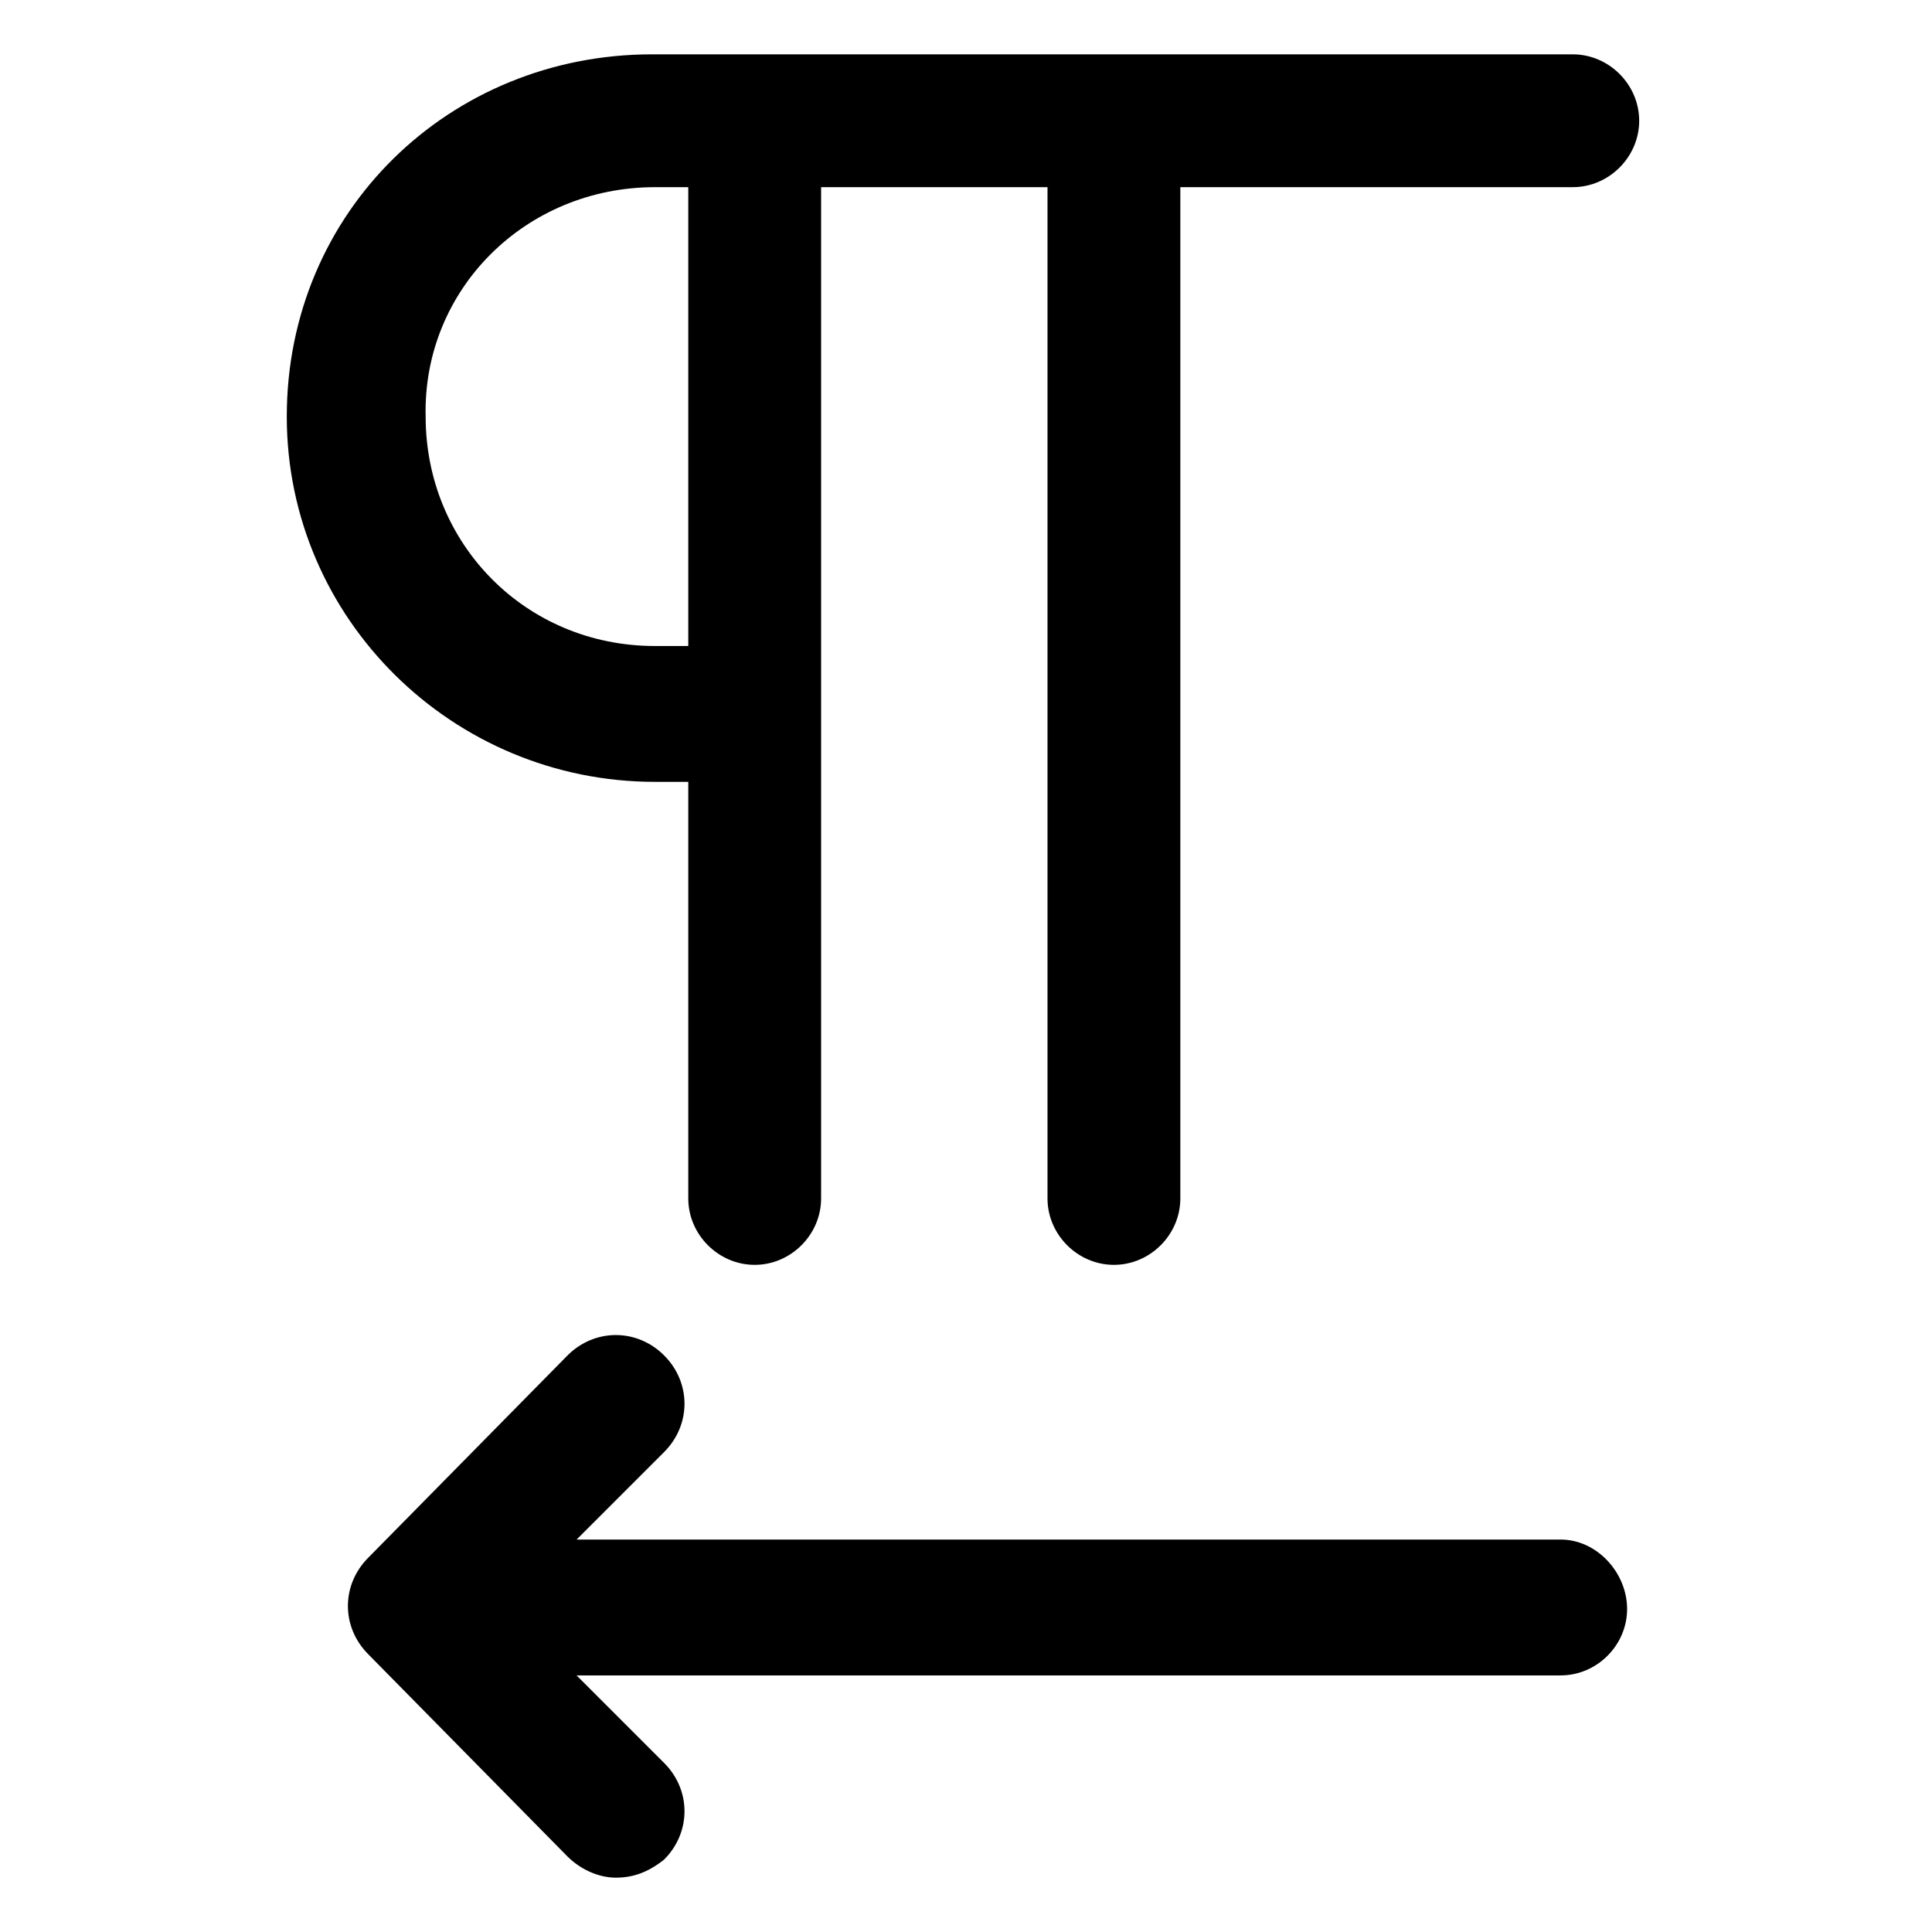
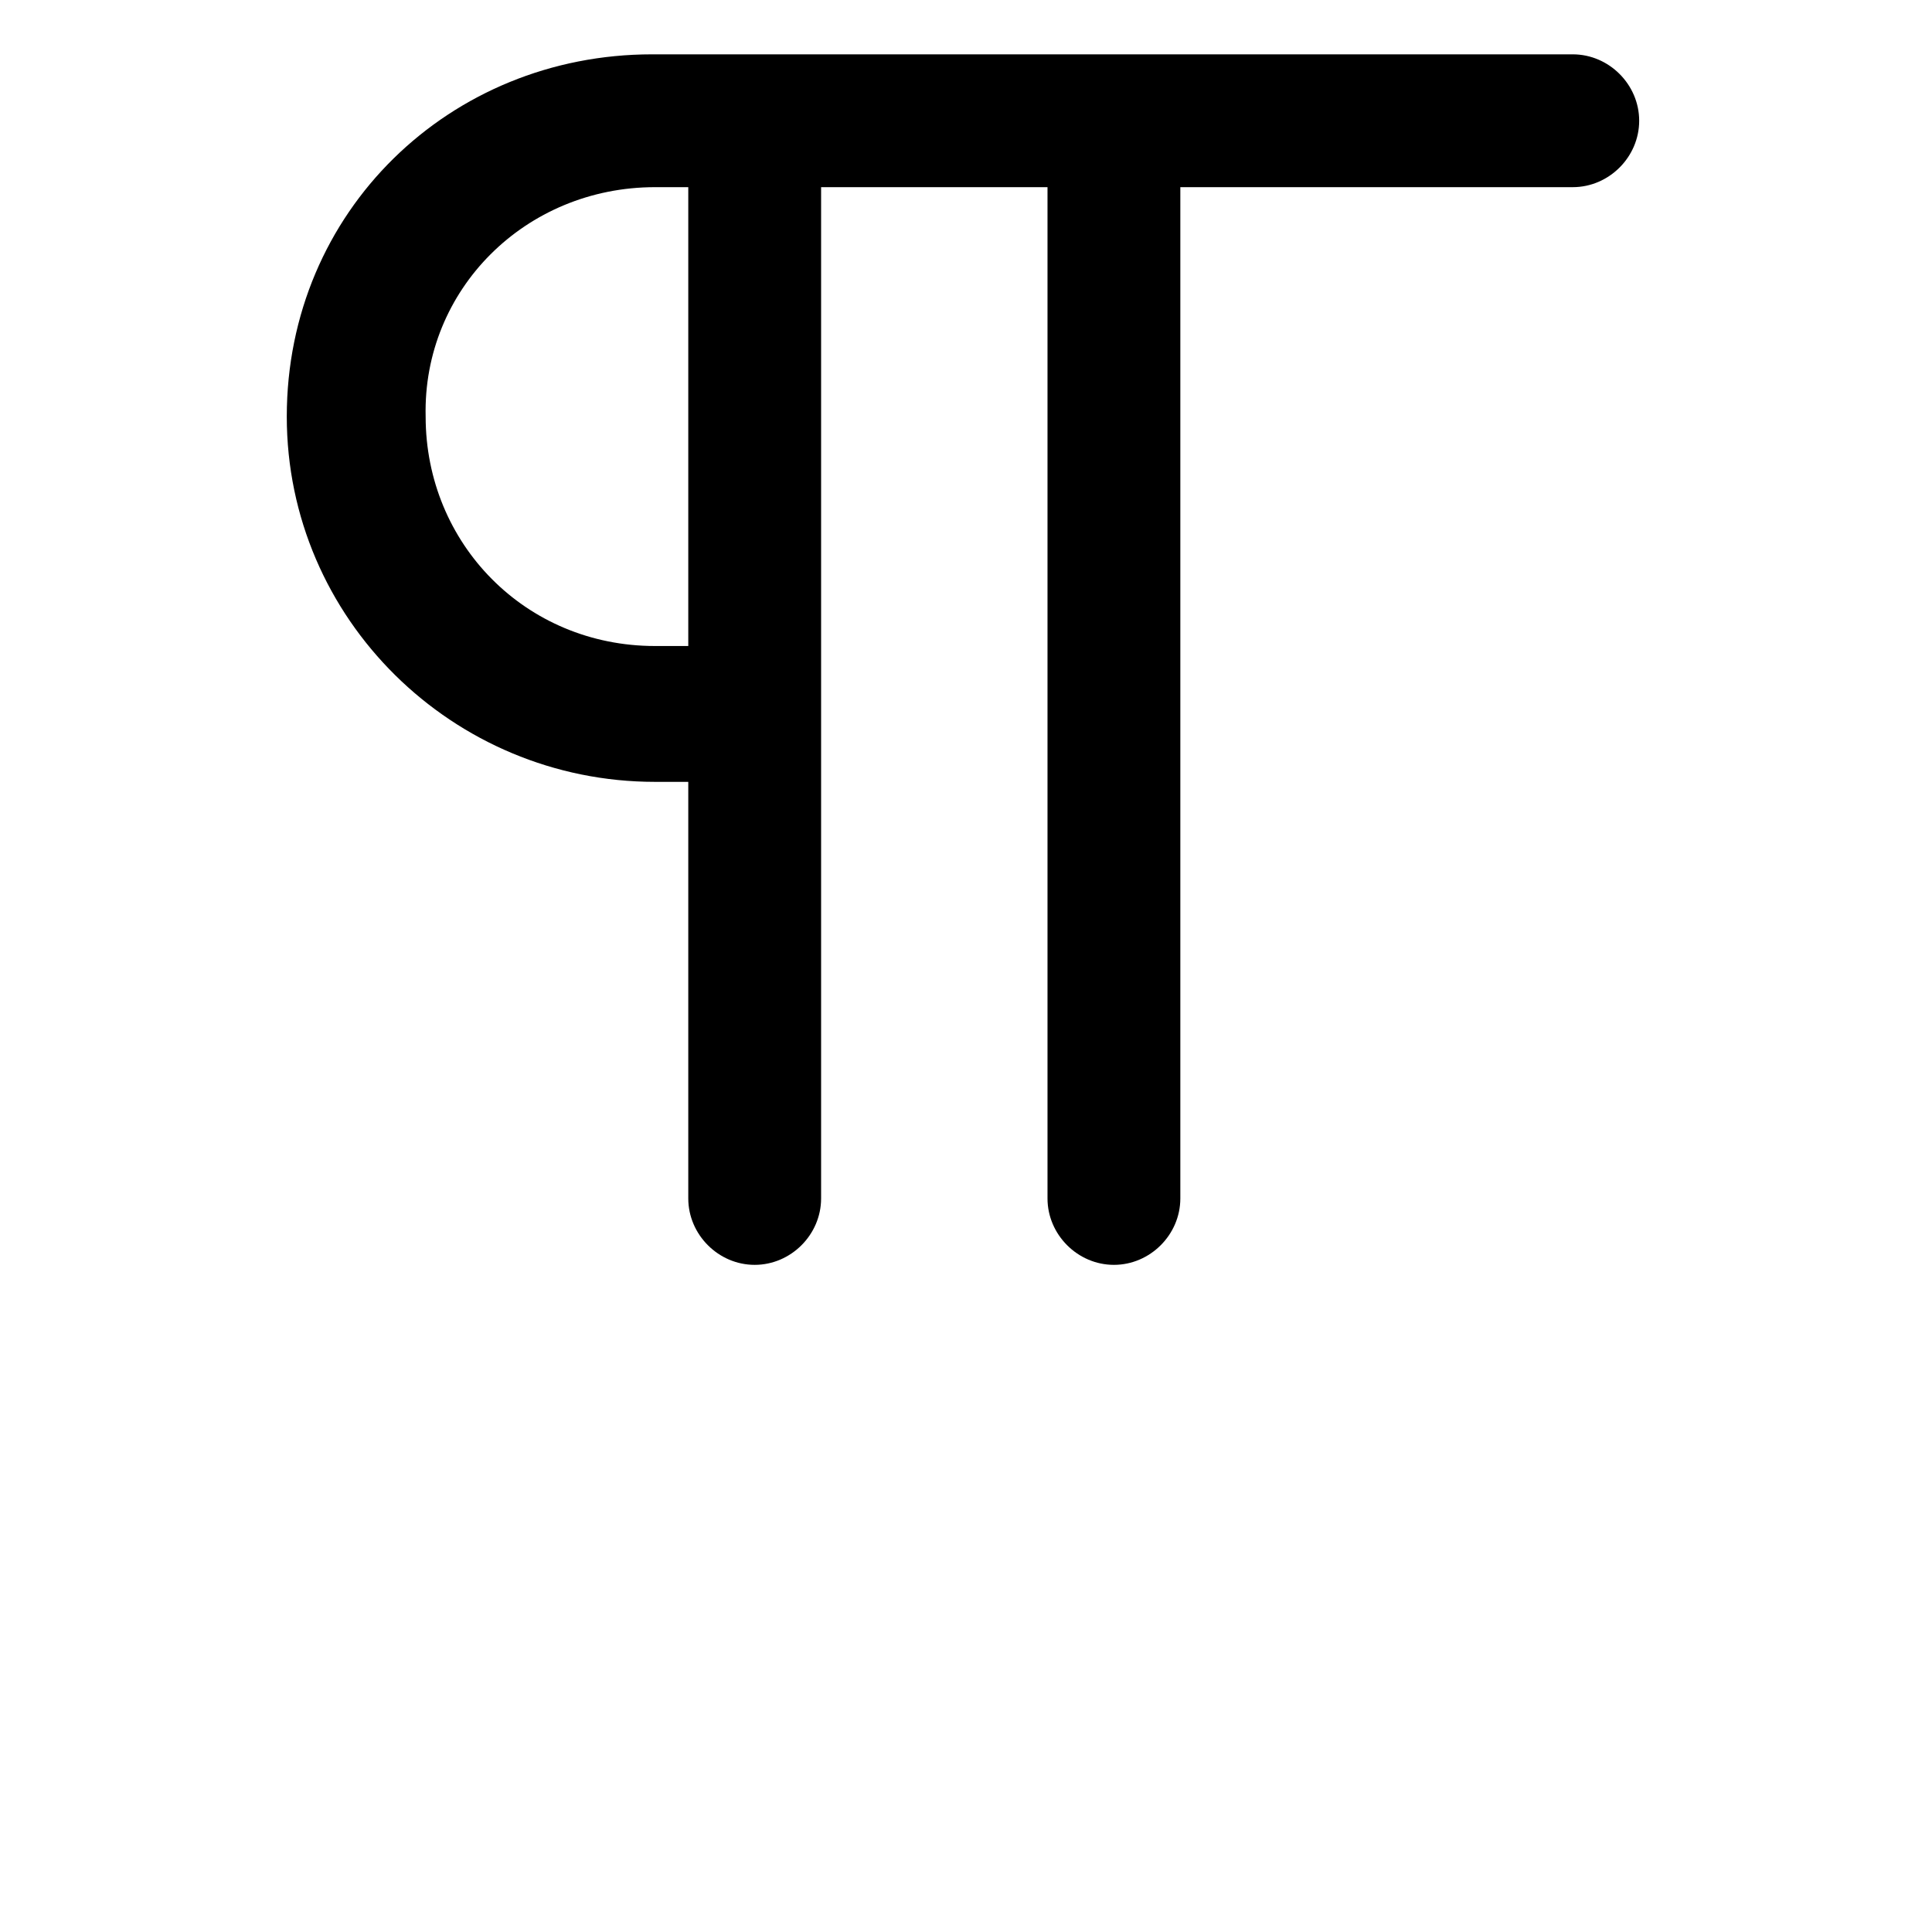
<svg xmlns="http://www.w3.org/2000/svg" version="1.1" id="lni_lni-direction-rtl" x="0px" y="0px" viewBox="0 0 64 64" style="enable-background:new 0 0 64 64;" xml:space="preserve">
  <g>
    <path d="M21.7,25.9c0.4,0,0.8,0,1.1,0v13.8c0,1.2,1,2.2,2.2,2.2s2.2-1,2.2-2.2V6.2h7.5v33.5c0,1.2,1,2.2,2.2,2.2s2.2-1,2.2-2.2V6.2   h13c1.2,0,2.2-1,2.2-2.2s-1-2.2-2.2-2.2H21.7c0,0,0,0,0,0c0,0,0,0-0.1,0C14.9,1.8,9.5,7,9.5,13.8C9.5,20.5,15,25.9,21.7,25.9z    M21.7,6.2c0.2,0,0.6,0,1.1,0v15.2c-0.3,0-0.7,0-1.1,0c-4.3,0-7.6-3.4-7.6-7.6C14,9.6,17.4,6.2,21.7,6.2z" />
-     <path d="M51.7,51H19.1l2.9-2.9c0.9-0.9,0.9-2.3,0-3.2c-0.9-0.9-2.3-0.9-3.2,0l-6.6,6.7c-0.9,0.9-0.9,2.3,0,3.2l6.6,6.7   c0.4,0.4,1,0.7,1.6,0.7c0.6,0,1.1-0.2,1.6-0.6c0.9-0.9,0.9-2.3,0-3.2l-2.9-2.9h32.6c1.2,0,2.2-1,2.2-2.2S52.9,51,51.7,51z" />
  </g>
</svg>